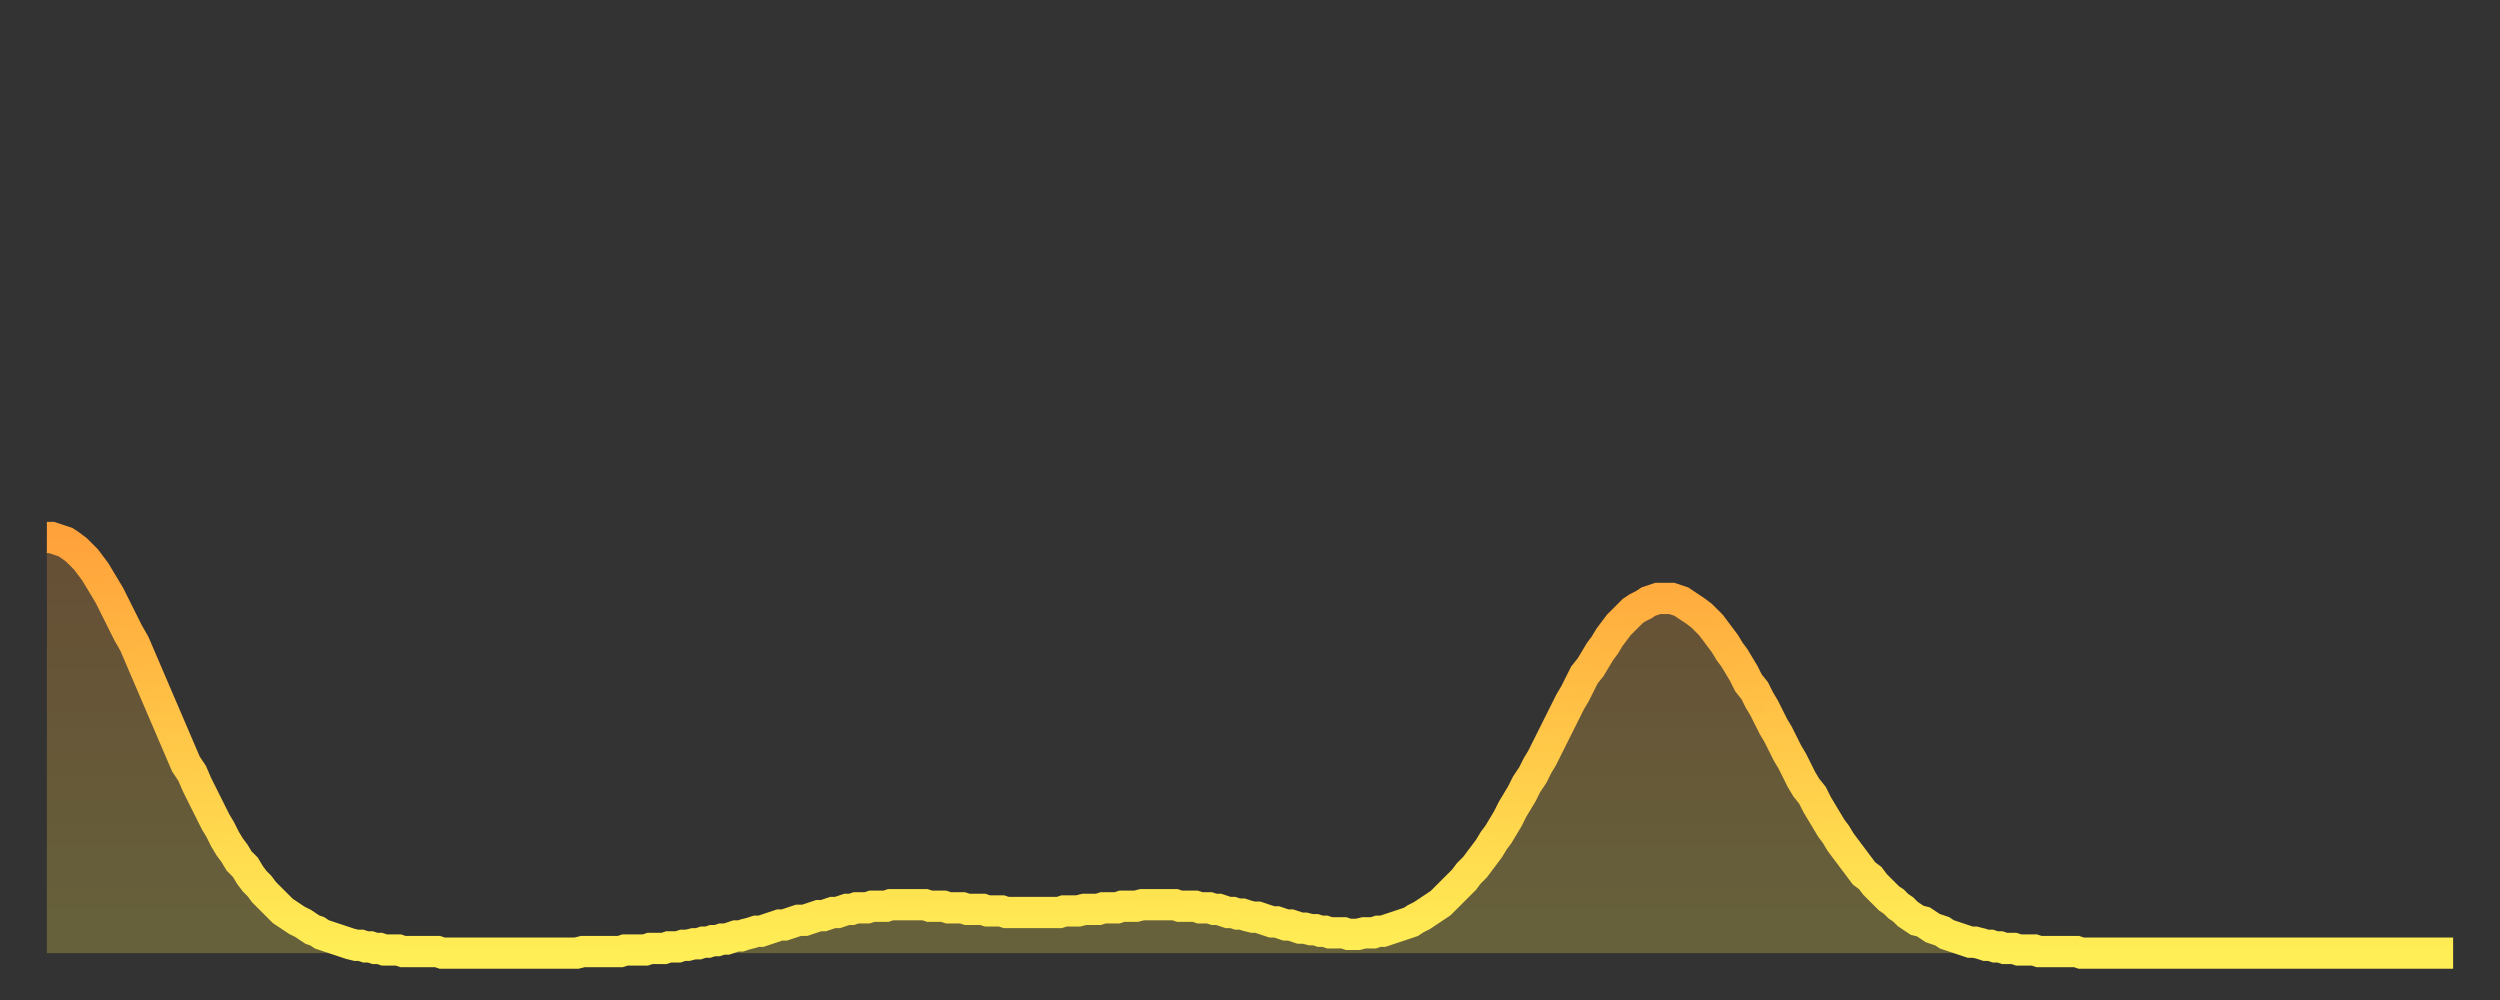
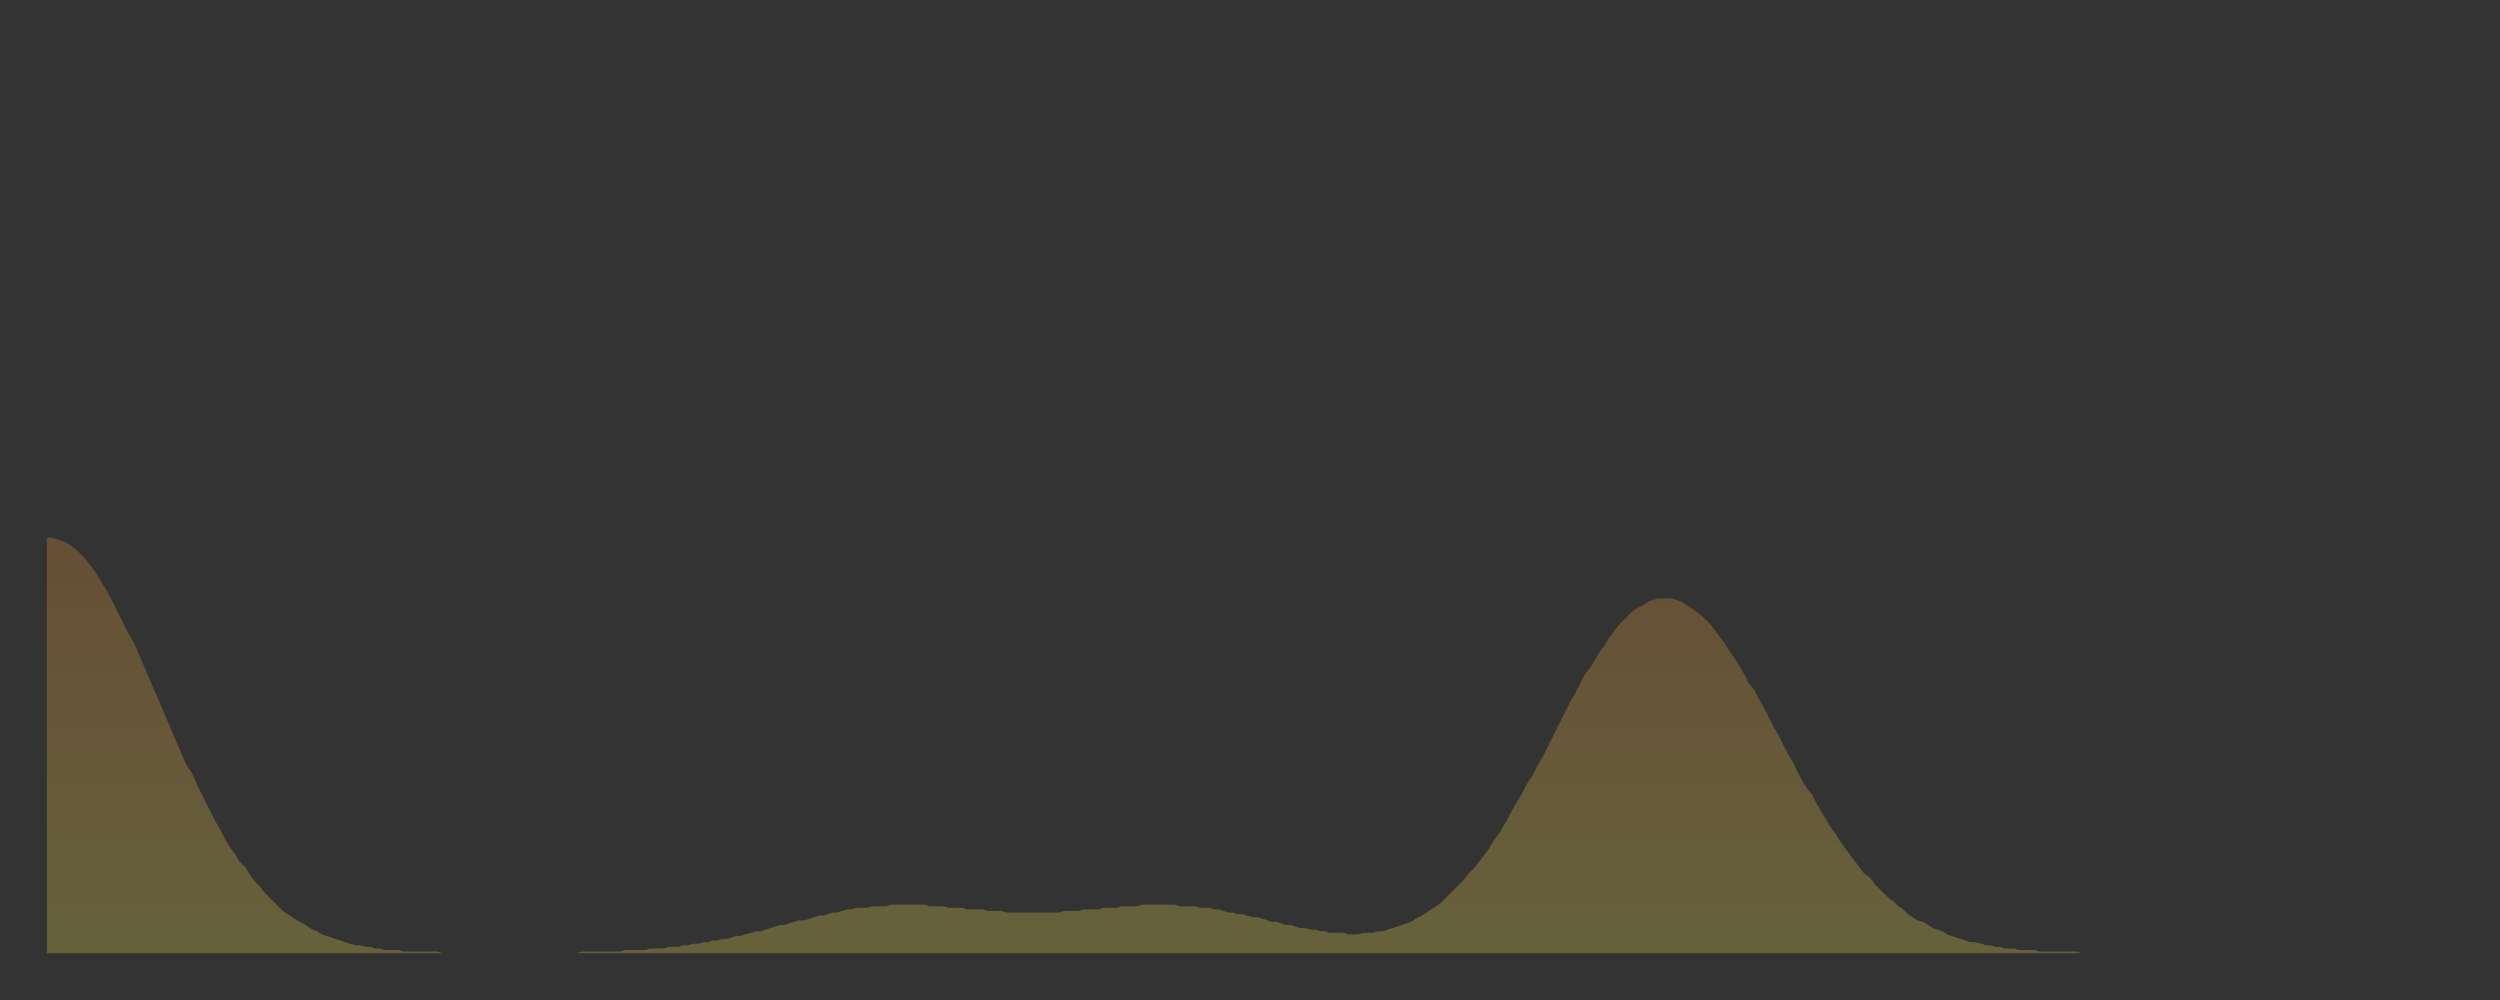
<svg xmlns="http://www.w3.org/2000/svg" baseProfile="full" height="64" version="1.1" width="160">
  <rect width="100%" height="100%" fill="#333333" stroke="none" />
  <defs>
    <linearGradient id="id4217042" x1="0" x2="0" y1="0" y2="1">
      <stop offset="0%" stop-color="#ffa23b" />
      <stop offset="50%" stop-color="#ffc848" />
      <stop offset="100%" stop-color="#ffee55" />
    </linearGradient>
  </defs>
  <g transform="translate(3,3)">
    <g>
-       <path d="M 0.0 31.4 0.3 31.4 0.6 31.5 0.9 31.6 1.2 31.7 1.5 31.9 1.9 32.2 2.2 32.5 2.5 32.8 2.8 33.2 3.1 33.6 3.4 34.1 3.7 34.6 4.0 35.1 4.3 35.7 4.6 36.3 4.9 36.9 5.2 37.5 5.6 38.2 5.9 38.9 6.2 39.6 6.5 40.3 6.8 41.0 7.1 41.7 7.4 42.4 7.7 43.1 8.0 43.8 8.3 44.5 8.6 45.2 8.9 45.9 9.3 46.5 9.6 47.2 9.9 47.8 10.2 48.4 10.5 49.0 10.8 49.6 11.1 50.1 11.4 50.7 11.7 51.2 12.0 51.6 12.3 52.1 12.7 52.5 13.0 53.0 13.3 53.4 13.6 53.7 13.9 54.1 14.2 54.4 14.5 54.7 14.8 55.0 15.1 55.3 15.4 55.5 15.7 55.7 16.0 55.9 16.4 56.1 16.7 56.3 17.0 56.5 17.3 56.6 17.6 56.8 17.9 56.9 18.2 57.0 18.5 57.1 18.8 57.2 19.1 57.3 19.4 57.4 19.8 57.5 20.1 57.5 20.4 57.6 20.7 57.6 21.0 57.7 21.3 57.7 21.6 57.8 21.9 57.8 22.2 57.8 22.5 57.8 22.8 57.9 23.1 57.9 23.5 57.9 23.8 57.9 24.1 57.9 24.4 57.9 24.7 57.9 25.0 57.9 25.3 58.0 25.6 58.0 25.9 58.0 26.2 58.0 26.5 58.0 26.8 58.0 27.2 58.0 27.5 58.0 27.8 58.0 28.1 58.0 28.4 58.0 28.7 58.0 29.0 58.0 29.3 58.0 29.6 58.0 29.9 58.0 30.2 58.0 30.6 58.0 30.9 58.0 31.2 58.0 31.5 58.0 31.8 58.0 32.1 58.0 32.4 58.0 32.7 58.0 33.0 58.0 33.3 58.0 33.6 58.0 33.9 58.0 34.3 57.9 34.6 57.9 34.9 57.9 35.2 57.9 35.5 57.9 35.8 57.9 36.1 57.9 36.4 57.9 36.7 57.9 37.0 57.8 37.3 57.8 37.7 57.8 38.0 57.8 38.3 57.8 38.6 57.7 38.9 57.7 39.2 57.7 39.5 57.7 39.8 57.6 40.1 57.6 40.4 57.6 40.7 57.5 41.0 57.5 41.4 57.4 41.7 57.4 42.0 57.3 42.3 57.3 42.6 57.2 42.9 57.2 43.2 57.1 43.5 57.1 43.8 57.0 44.1 56.9 44.4 56.9 44.7 56.8 45.1 56.7 45.4 56.6 45.7 56.6 46.0 56.5 46.3 56.4 46.6 56.3 46.9 56.2 47.2 56.2 47.5 56.1 47.8 56.0 48.1 55.9 48.5 55.9 48.8 55.8 49.1 55.7 49.4 55.6 49.7 55.6 50.0 55.5 50.3 55.4 50.6 55.4 50.9 55.3 51.2 55.2 51.5 55.2 51.8 55.1 52.2 55.1 52.5 55.1 52.8 55.0 53.1 55.0 53.4 55.0 53.7 55.0 54.0 54.9 54.3 54.9 54.6 54.9 54.9 54.9 55.2 54.9 55.6 54.9 55.9 54.9 56.2 54.9 56.5 55.0 56.8 55.0 57.1 55.0 57.4 55.0 57.7 55.1 58.0 55.1 58.3 55.1 58.6 55.1 58.9 55.2 59.3 55.2 59.6 55.2 59.9 55.2 60.2 55.3 60.5 55.3 60.8 55.3 61.1 55.3 61.4 55.4 61.7 55.4 62.0 55.4 62.3 55.4 62.6 55.4 63.0 55.4 63.3 55.4 63.6 55.4 63.9 55.4 64.2 55.4 64.5 55.4 64.8 55.4 65.1 55.3 65.4 55.3 65.7 55.3 66.0 55.3 66.4 55.2 66.7 55.2 67.0 55.2 67.3 55.2 67.6 55.1 67.9 55.1 68.2 55.1 68.5 55.1 68.8 55.0 69.1 55.0 69.4 55.0 69.7 55.0 70.1 54.9 70.4 54.9 70.7 54.9 71.0 54.9 71.3 54.9 71.6 54.9 71.9 54.9 72.2 54.9 72.5 55.0 72.8 55.0 73.1 55.0 73.5 55.0 73.8 55.1 74.1 55.1 74.4 55.1 74.7 55.2 75.0 55.2 75.3 55.3 75.6 55.4 75.9 55.4 76.2 55.5 76.5 55.5 76.8 55.6 77.2 55.7 77.5 55.7 77.8 55.8 78.1 55.9 78.4 56.0 78.7 56.0 79.0 56.1 79.3 56.2 79.6 56.2 79.9 56.3 80.2 56.4 80.5 56.4 80.9 56.5 81.2 56.5 81.5 56.6 81.8 56.6 82.1 56.7 82.4 56.7 82.7 56.7 83.0 56.7 83.3 56.8 83.6 56.8 83.9 56.8 84.3 56.7 84.6 56.7 84.9 56.7 85.2 56.6 85.5 56.6 85.8 56.5 86.1 56.4 86.4 56.3 86.7 56.2 87.0 56.1 87.3 56.0 87.6 55.8 88.0 55.6 88.3 55.4 88.6 55.2 88.9 55.0 89.2 54.8 89.5 54.5 89.8 54.2 90.1 53.9 90.4 53.6 90.7 53.3 91.0 52.9 91.4 52.5 91.7 52.1 92.0 51.7 92.3 51.3 92.6 50.8 92.9 50.4 93.2 49.9 93.5 49.4 93.8 48.8 94.1 48.3 94.4 47.8 94.7 47.2 95.1 46.6 95.4 46.0 95.7 45.5 96.0 44.9 96.3 44.3 96.6 43.7 96.9 43.1 97.2 42.5 97.5 41.9 97.8 41.4 98.1 40.8 98.4 40.2 98.8 39.7 99.1 39.2 99.4 38.7 99.7 38.3 100.0 37.8 100.3 37.4 100.6 37.0 100.9 36.7 101.2 36.4 101.5 36.1 101.8 35.9 102.2 35.7 102.5 35.5 102.8 35.4 103.1 35.3 103.4 35.3 103.7 35.3 104.0 35.3 104.3 35.4 104.6 35.5 104.9 35.7 105.2 35.9 105.5 36.1 105.9 36.4 106.2 36.7 106.5 37.0 106.8 37.4 107.1 37.8 107.4 38.2 107.7 38.7 108.0 39.1 108.3 39.6 108.6 40.1 108.9 40.7 109.3 41.2 109.6 41.8 109.9 42.3 110.2 42.9 110.5 43.5 110.8 44.0 111.1 44.6 111.4 45.2 111.7 45.7 112.0 46.3 112.3 46.9 112.6 47.4 113.0 47.9 113.3 48.5 113.6 49.0 113.9 49.5 114.2 50.0 114.5 50.4 114.8 50.9 115.1 51.3 115.4 51.7 115.7 52.1 116.0 52.5 116.3 52.9 116.7 53.2 117.0 53.6 117.3 53.9 117.6 54.2 117.9 54.5 118.2 54.7 118.5 55.0 118.8 55.2 119.1 55.5 119.4 55.7 119.7 55.9 120.1 56.0 120.4 56.2 120.7 56.4 121.0 56.5 121.3 56.6 121.6 56.8 121.9 56.9 122.2 57.0 122.5 57.1 122.8 57.2 123.1 57.3 123.4 57.3 123.8 57.4 124.1 57.5 124.4 57.5 124.7 57.6 125.0 57.6 125.3 57.7 125.6 57.7 125.9 57.7 126.2 57.8 126.5 57.8 126.8 57.8 127.2 57.8 127.5 57.9 127.8 57.9 128.1 57.9 128.4 57.9 128.7 57.9 129.0 57.9 129.3 57.9 129.6 57.9 129.9 57.9 130.2 58.0 130.5 58.0 130.9 58.0 131.2 58.0 131.5 58.0 131.8 58.0 132.1 58.0 132.4 58.0 132.7 58.0 133.0 58.0 133.3 58.0 133.6 58.0 133.9 58.0 134.2 58.0 134.6 58.0 134.9 58.0 135.2 58.0 135.5 58.0 135.8 58.0 136.1 58.0 136.4 58.0 136.7 58.0 137.0 58.0 137.3 58.0 137.6 58.0 138.0 58.0 138.3 58.0 138.6 58.0 138.9 58.0 139.2 58.0 139.5 58.0 139.8 58.0 140.1 58.0 140.4 58.0 140.7 58.0 141.0 58.0 141.3 58.0 141.7 58.0 142.0 58.0 142.3 58.0 142.6 58.0 142.9 58.0 143.2 58.0 143.5 58.0 143.8 58.0 144.1 58.0 144.4 58.0 144.7 58.0 145.1 58.0 145.4 58.0 145.7 58.0 146.0 58.0 146.3 58.0 146.6 58.0 146.9 58.0 147.2 58.0 147.5 58.0 147.8 58.0 148.1 58.0 148.4 58.0 148.8 58.0 149.1 58.0 149.4 58.0 149.7 58.0 150.0 58.0 150.3 58.0 150.6 58.0 150.9 58.0 151.2 58.0 151.5 58.0 151.8 58.0 152.1 58.0 152.5 58.0 152.8 58.0 153.1 58.0 153.4 58.0 153.7 58.0 154.0 58.0" fill="none" id="graph-curve" opacity="1" stroke="url(#id4217042)" stroke-width="2" />
      <path d="M 0 58 L 0.0 31.4 0.3 31.4 0.6 31.5 0.9 31.6 1.2 31.7 1.5 31.9 1.9 32.2 2.2 32.5 2.5 32.8 2.8 33.2 3.1 33.6 3.4 34.1 3.7 34.6 4.0 35.1 4.3 35.7 4.6 36.3 4.9 36.9 5.2 37.5 5.6 38.2 5.9 38.9 6.2 39.6 6.5 40.3 6.8 41.0 7.1 41.7 7.4 42.4 7.7 43.1 8.0 43.8 8.3 44.5 8.6 45.2 8.9 45.9 9.3 46.5 9.6 47.2 9.9 47.8 10.2 48.4 10.5 49.0 10.8 49.6 11.1 50.1 11.4 50.7 11.7 51.2 12.0 51.6 12.3 52.1 12.7 52.5 13.0 53.0 13.3 53.4 13.6 53.7 13.9 54.1 14.2 54.4 14.5 54.7 14.8 55.0 15.1 55.3 15.4 55.5 15.7 55.7 16.0 55.9 16.4 56.1 16.7 56.3 17.0 56.5 17.3 56.6 17.6 56.8 17.9 56.9 18.2 57.0 18.5 57.1 18.8 57.2 19.1 57.3 19.4 57.4 19.8 57.5 20.1 57.5 20.4 57.6 20.7 57.6 21.0 57.7 21.3 57.7 21.6 57.8 21.9 57.8 22.2 57.8 22.5 57.8 22.8 57.9 23.1 57.9 23.5 57.9 23.8 57.9 24.1 57.9 24.4 57.9 24.7 57.9 25.0 57.9 25.3 58.0 25.6 58.0 25.9 58.0 26.2 58.0 26.5 58.0 26.8 58.0 27.2 58.0 27.5 58.0 27.8 58.0 28.1 58.0 28.4 58.0 28.7 58.0 29.0 58.0 29.3 58.0 29.6 58.0 29.9 58.0 30.2 58.0 30.6 58.0 30.9 58.0 31.2 58.0 31.5 58.0 31.8 58.0 32.1 58.0 32.4 58.0 32.7 58.0 33.0 58.0 33.3 58.0 33.6 58.0 33.9 58.0 34.3 57.9 34.6 57.9 34.9 57.9 35.2 57.9 35.5 57.9 35.8 57.9 36.1 57.9 36.4 57.9 36.7 57.9 37.0 57.8 37.3 57.8 37.7 57.8 38.0 57.8 38.3 57.8 38.6 57.7 38.9 57.7 39.2 57.7 39.5 57.7 39.8 57.6 40.1 57.6 40.4 57.6 40.7 57.5 41.0 57.5 41.4 57.4 41.7 57.4 42.0 57.3 42.3 57.3 42.6 57.2 42.9 57.2 43.2 57.1 43.5 57.1 43.8 57.0 44.1 56.9 44.4 56.9 44.7 56.8 45.1 56.7 45.4 56.6 45.7 56.6 46.0 56.5 46.3 56.4 46.6 56.3 46.9 56.2 47.2 56.2 47.5 56.1 47.8 56.0 48.1 55.9 48.5 55.9 48.8 55.8 49.1 55.7 49.4 55.6 49.7 55.6 50.0 55.5 50.3 55.4 50.6 55.4 50.9 55.3 51.2 55.2 51.5 55.2 51.8 55.1 52.2 55.1 52.5 55.1 52.8 55.0 53.1 55.0 53.4 55.0 53.7 55.0 54.0 54.9 54.3 54.9 54.6 54.9 54.9 54.9 55.2 54.9 55.6 54.9 55.9 54.9 56.2 54.9 56.5 55.0 56.8 55.0 57.1 55.0 57.4 55.0 57.7 55.1 58.0 55.1 58.3 55.1 58.6 55.1 58.9 55.2 59.3 55.2 59.6 55.2 59.9 55.2 60.2 55.3 60.5 55.3 60.8 55.3 61.1 55.3 61.4 55.4 61.7 55.4 62.0 55.4 62.3 55.4 62.6 55.4 63.0 55.4 63.3 55.4 63.6 55.4 63.9 55.4 64.2 55.4 64.5 55.4 64.8 55.4 65.1 55.3 65.4 55.3 65.7 55.3 66.0 55.3 66.4 55.2 66.7 55.2 67.0 55.2 67.3 55.2 67.6 55.1 67.9 55.1 68.2 55.1 68.5 55.1 68.8 55.0 69.1 55.0 69.4 55.0 69.7 55.0 70.1 54.9 70.4 54.9 70.7 54.9 71.0 54.9 71.3 54.9 71.6 54.9 71.9 54.9 72.2 54.9 72.5 55.0 72.8 55.0 73.1 55.0 73.5 55.0 73.8 55.1 74.1 55.1 74.4 55.1 74.7 55.2 75.0 55.2 75.3 55.3 75.6 55.4 75.9 55.4 76.2 55.5 76.5 55.5 76.8 55.6 77.2 55.7 77.5 55.7 77.8 55.8 78.1 55.9 78.4 56.0 78.7 56.0 79.0 56.1 79.3 56.2 79.6 56.2 79.9 56.3 80.2 56.4 80.5 56.4 80.9 56.5 81.2 56.5 81.5 56.6 81.8 56.6 82.1 56.7 82.4 56.7 82.7 56.7 83.0 56.7 83.3 56.8 83.6 56.8 83.9 56.8 84.3 56.7 84.6 56.7 84.9 56.7 85.2 56.6 85.5 56.6 85.8 56.5 86.1 56.4 86.4 56.3 86.7 56.2 87.0 56.1 87.3 56.0 87.6 55.8 88.0 55.6 88.3 55.4 88.6 55.2 88.9 55.0 89.2 54.8 89.5 54.5 89.8 54.2 90.1 53.9 90.4 53.6 90.7 53.3 91.0 52.9 91.4 52.5 91.7 52.1 92.0 51.7 92.3 51.3 92.6 50.8 92.9 50.4 93.2 49.9 93.5 49.4 93.8 48.8 94.1 48.3 94.4 47.8 94.7 47.2 95.1 46.6 95.4 46.0 95.7 45.5 96.0 44.9 96.3 44.3 96.6 43.7 96.9 43.1 97.2 42.5 97.5 41.9 97.8 41.4 98.1 40.8 98.4 40.2 98.8 39.7 99.1 39.2 99.4 38.7 99.7 38.3 100.0 37.8 100.3 37.4 100.6 37.0 100.9 36.7 101.2 36.4 101.5 36.1 101.8 35.9 102.2 35.7 102.5 35.5 102.8 35.4 103.1 35.3 103.4 35.3 103.7 35.3 104.0 35.3 104.3 35.4 104.6 35.5 104.9 35.7 105.2 35.9 105.5 36.1 105.9 36.4 106.2 36.7 106.5 37.0 106.8 37.4 107.1 37.8 107.4 38.2 107.7 38.7 108.0 39.1 108.3 39.6 108.6 40.1 108.9 40.7 109.3 41.2 109.6 41.8 109.9 42.3 110.2 42.9 110.5 43.5 110.8 44.0 111.1 44.6 111.4 45.2 111.7 45.7 112.0 46.3 112.3 46.9 112.6 47.4 113.0 47.9 113.3 48.5 113.6 49.0 113.9 49.5 114.2 50.0 114.5 50.4 114.8 50.9 115.1 51.3 115.4 51.7 115.7 52.1 116.0 52.5 116.3 52.9 116.7 53.2 117.0 53.6 117.3 53.9 117.6 54.2 117.9 54.5 118.2 54.7 118.5 55.0 118.8 55.2 119.1 55.5 119.4 55.7 119.7 55.9 120.1 56.0 120.4 56.2 120.7 56.4 121.0 56.5 121.3 56.6 121.6 56.8 121.9 56.9 122.2 57.0 122.5 57.1 122.8 57.2 123.1 57.3 123.4 57.3 123.8 57.4 124.1 57.5 124.4 57.5 124.7 57.6 125.0 57.6 125.3 57.7 125.6 57.7 125.9 57.7 126.2 57.8 126.5 57.8 126.8 57.8 127.2 57.8 127.5 57.9 127.8 57.9 128.1 57.9 128.4 57.9 128.7 57.9 129.0 57.9 129.3 57.9 129.6 57.9 129.9 57.9 130.2 58.0 130.5 58.0 130.9 58.0 131.2 58.0 131.5 58.0 131.8 58.0 132.1 58.0 132.4 58.0 132.7 58.0 133.0 58.0 133.3 58.0 133.6 58.0 133.9 58.0 134.2 58.0 134.6 58.0 134.9 58.0 135.2 58.0 135.5 58.0 135.8 58.0 136.1 58.0 136.4 58.0 136.7 58.0 137.0 58.0 137.3 58.0 137.6 58.0 138.0 58.0 138.3 58.0 138.6 58.0 138.9 58.0 139.2 58.0 139.5 58.0 139.8 58.0 140.1 58.0 140.4 58.0 140.7 58.0 141.0 58.0 141.3 58.0 141.7 58.0 142.0 58.0 142.3 58.0 142.6 58.0 142.9 58.0 143.2 58.0 143.5 58.0 143.8 58.0 144.1 58.0 144.4 58.0 144.7 58.0 145.1 58.0 145.4 58.0 145.7 58.0 146.0 58.0 146.3 58.0 146.6 58.0 146.9 58.0 147.2 58.0 147.5 58.0 147.8 58.0 148.1 58.0 148.4 58.0 148.8 58.0 149.1 58.0 149.4 58.0 149.7 58.0 150.0 58.0 150.3 58.0 150.6 58.0 150.9 58.0 151.2 58.0 151.5 58.0 151.8 58.0 152.1 58.0 152.5 58.0 152.8 58.0 153.1 58.0 153.4 58.0 153.7 58.0 154.0 58.0 154 58" fill="url(#id4217042)" fill-opacity=".25" id="graph-shadow" />
    </g>
  </g>
</svg>